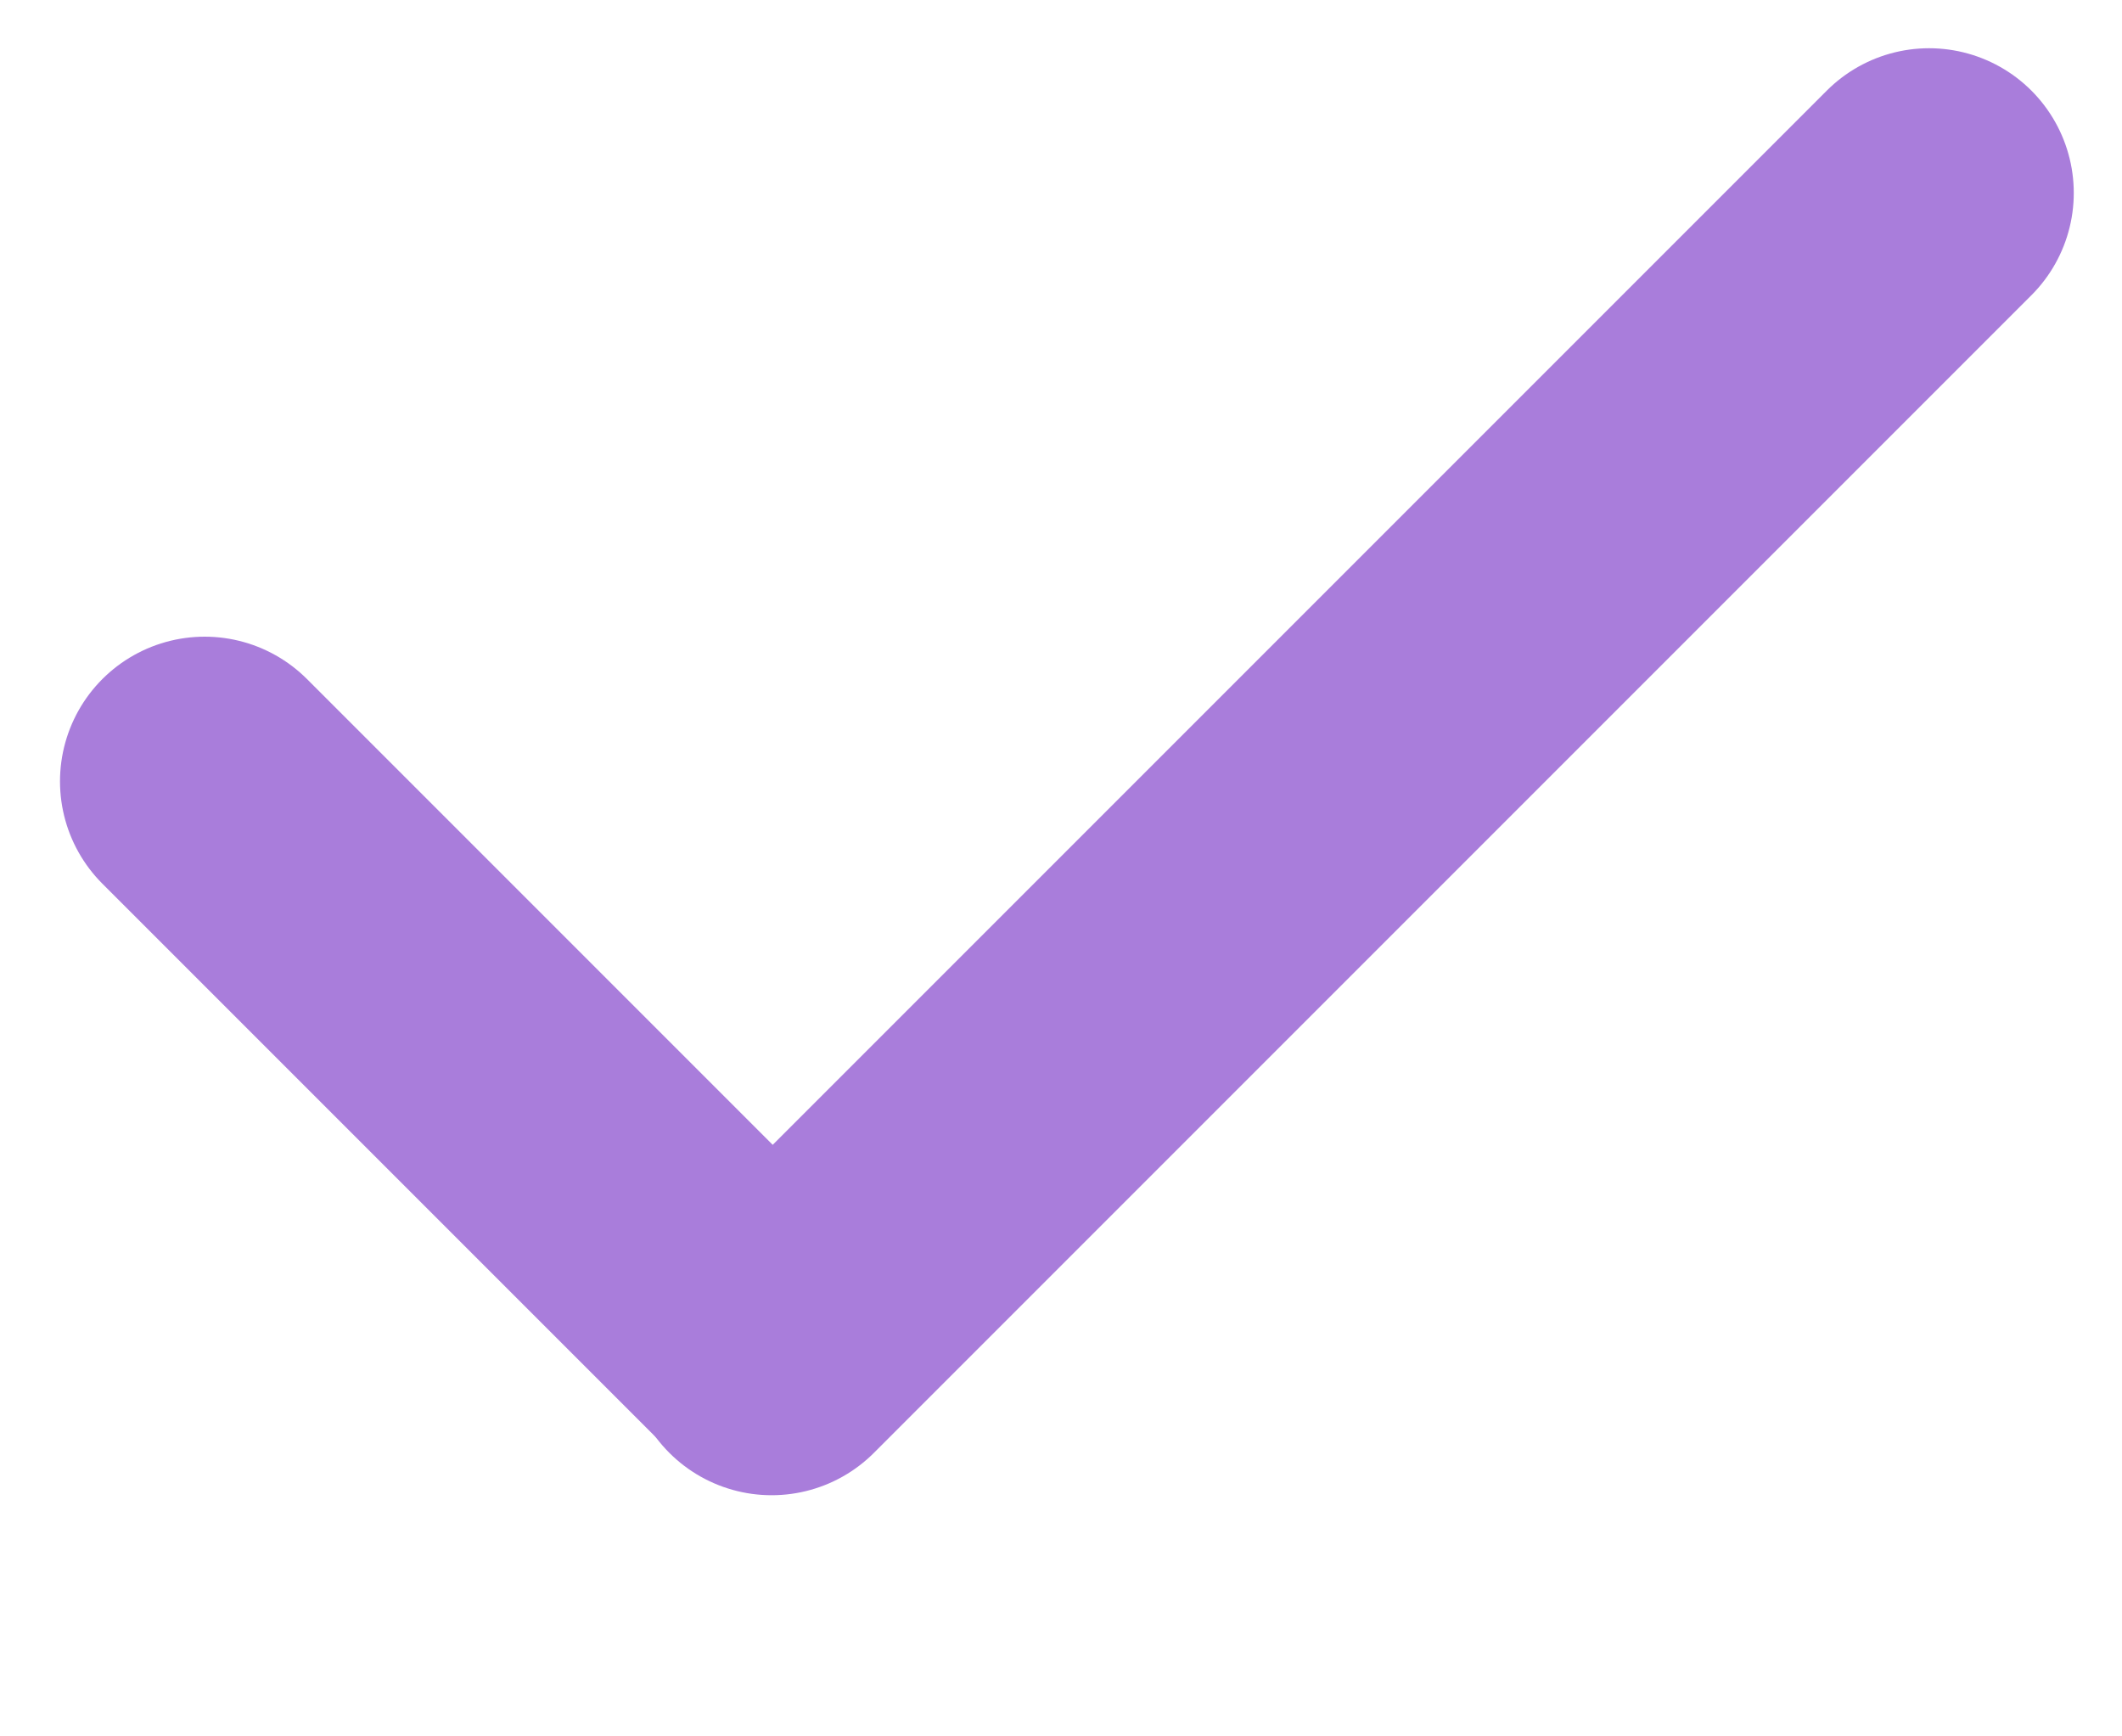
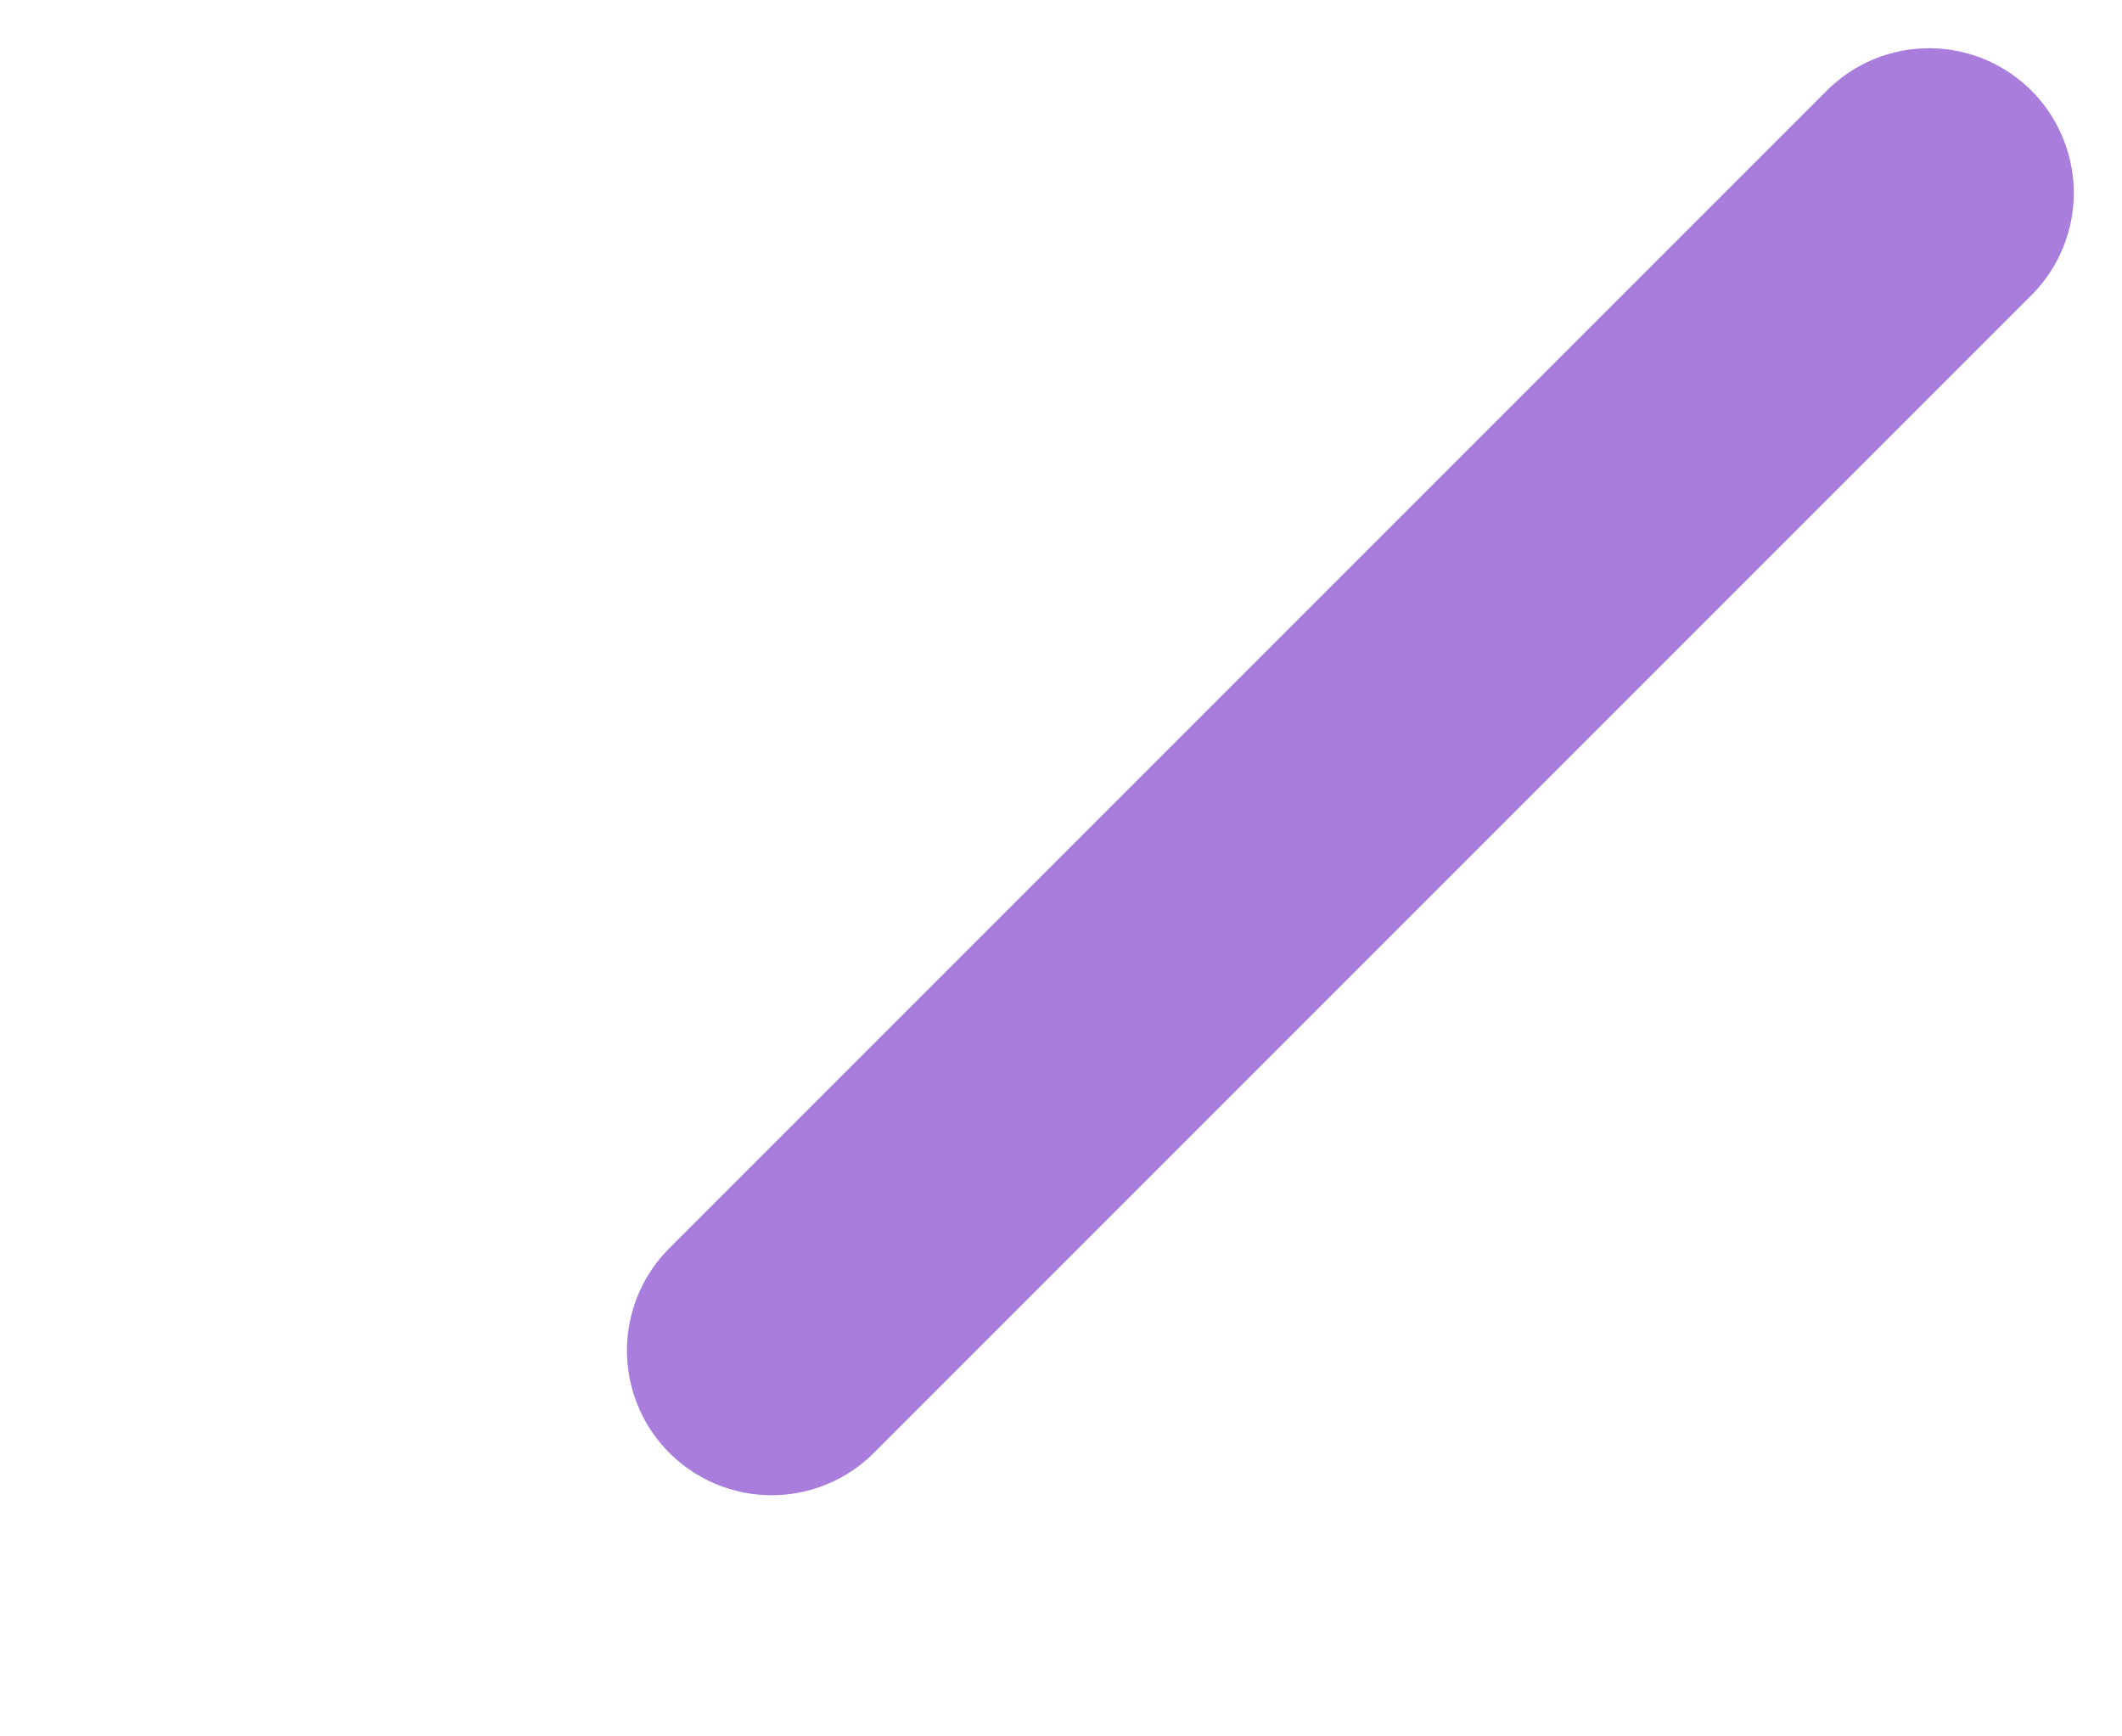
<svg xmlns="http://www.w3.org/2000/svg" width="11" height="9" viewBox="0 0 11 9" fill="none">
-   <line x1="1.061" y1="4.05" x2="4" y2="6.989" stroke="#A97DDB" stroke-width="1.5" stroke-linecap="round" />
  <path d="M10 1L4 7" stroke="#A97DDB" stroke-width="1.5" stroke-linecap="round" />
</svg>